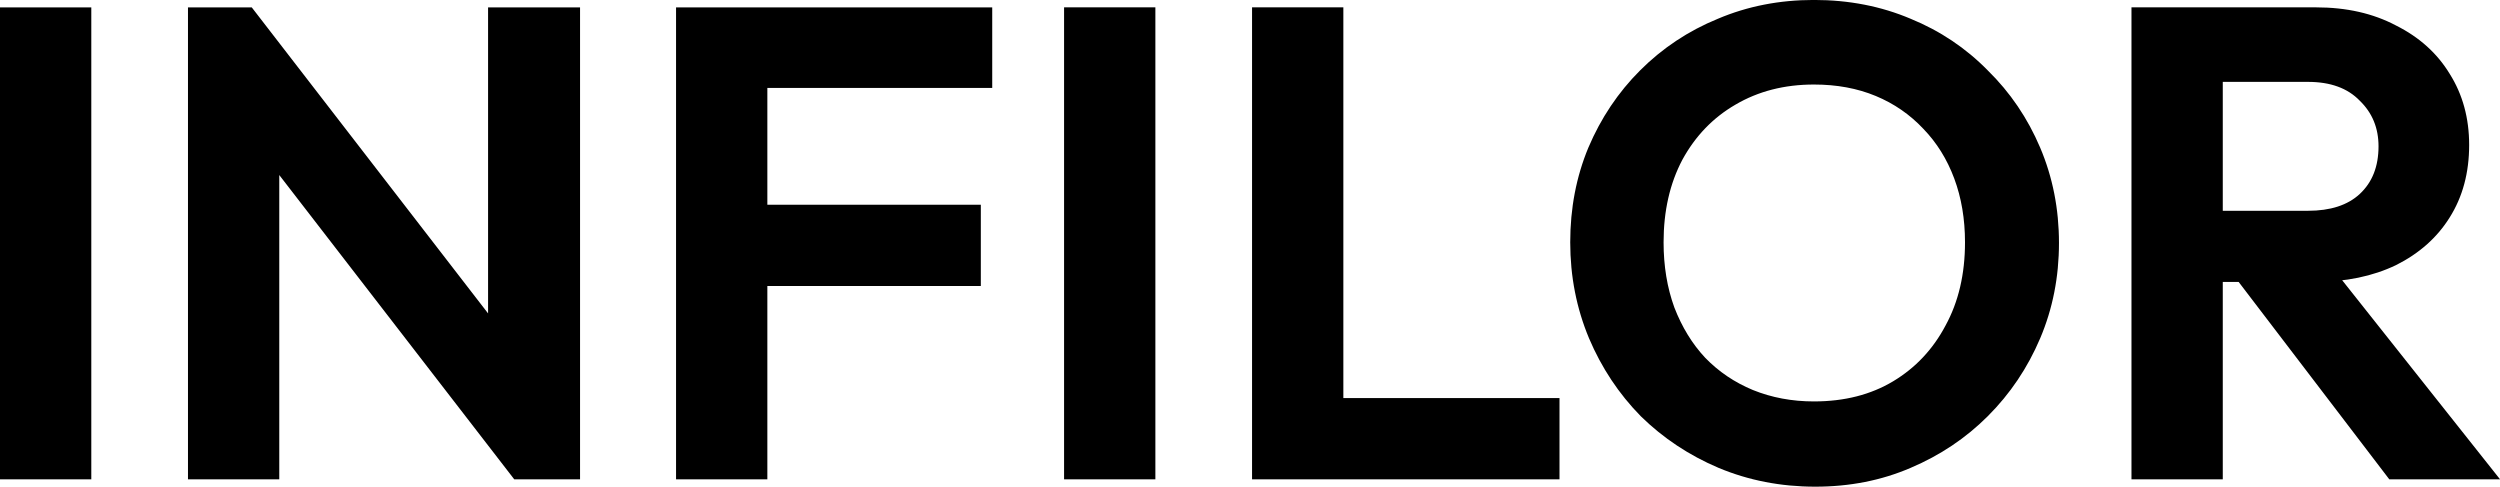
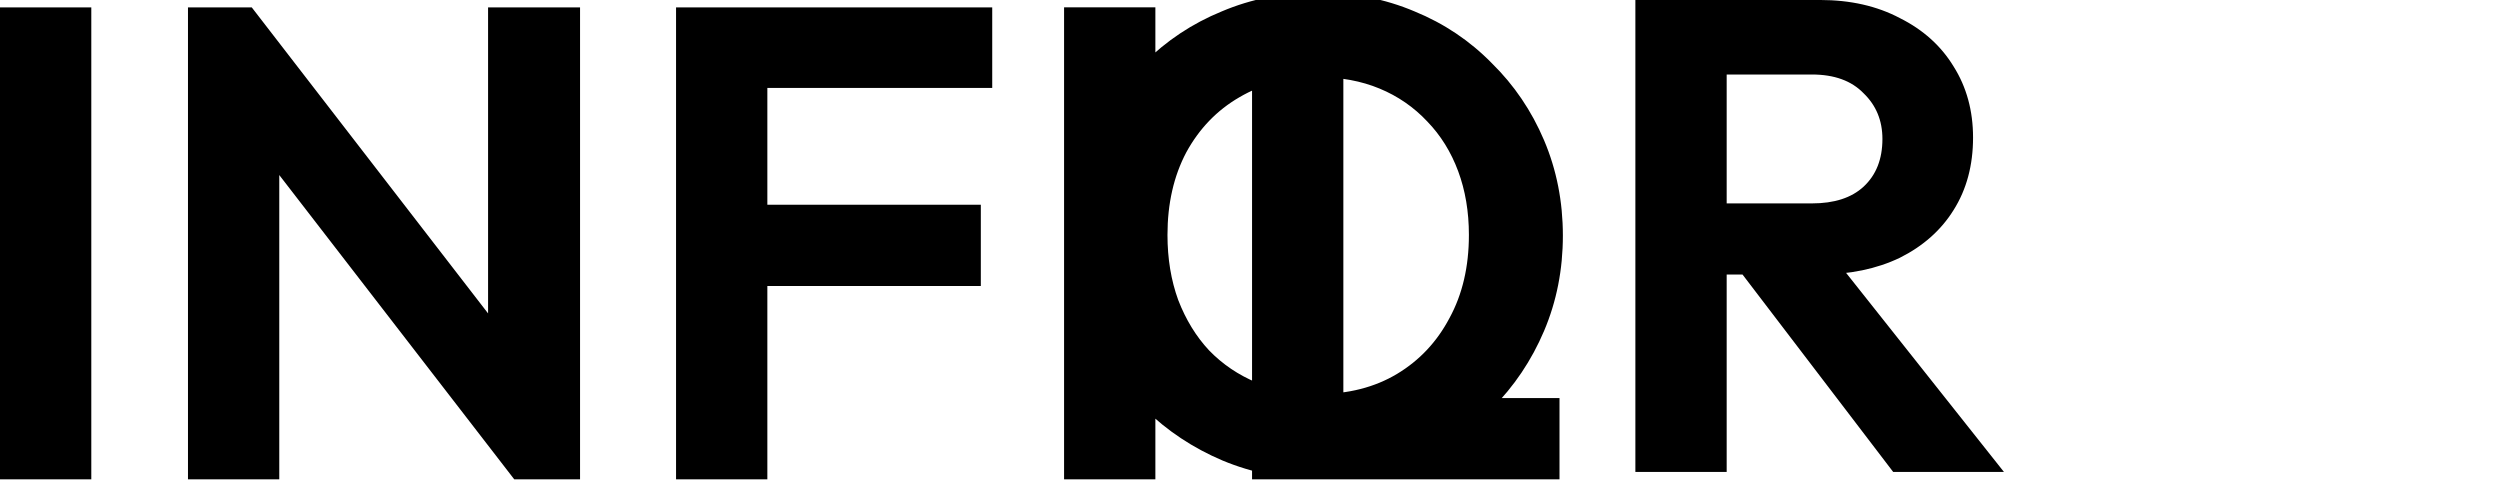
<svg xmlns="http://www.w3.org/2000/svg" width="100" height="19.468" viewBox="0 0 100 19.468" version="1.1" id="svg1">
  <defs id="defs1" />
  <g id="layer1" transform="translate(-81.759,-110.991)" style="fill:#000000">
-     <path style="font-weight:600;font-size:26.853px;font-family:Outfit;-inkscape-font-specification:'Outfit Semi-Bold';stroke-width:0.403;fill:#000000" d="m 81.759,130.164 v -18.878 h 3.652 v 18.878 z m 7.519,0 v -18.878 h 2.551 l 1.101,3.652 v 15.226 z m 13.051,0 -11.198,-14.501 0.698,-4.377 11.198,14.501 z m 0,0 -1.047,-3.545 v -15.333 h 3.679 v 18.878 z m 6.472,0 v -18.878 h 3.652 v 18.878 z m 2.685,-7.734 v -3.249 h 9.506 v 3.249 z m 0,-7.922 v -3.222 h 9.962 v 3.222 z m 12.836,15.655 v -18.878 h 3.652 v 18.878 z m 7.519,0 v -18.878 h 3.652 v 18.878 z m 2.685,0 v -3.249 h 9.613 v 3.249 z m 19.844,0.295 q -2.068,0 -3.867,-0.752 -1.772,-0.752 -3.115,-2.068 -1.316,-1.343 -2.068,-3.115 -0.752,-1.799 -0.752,-3.84 0,-2.041 0.725,-3.786 0.752,-1.772 2.068,-3.088 1.343,-1.343 3.115,-2.068 1.772,-0.752 3.84,-0.752 2.095,0 3.867,0.752 1.772,0.725 3.088,2.068 1.343,1.316 2.095,3.088 0.752,1.772 0.752,3.813 0,2.041 -0.752,3.813 -0.752,1.772 -2.095,3.115 -1.316,1.316 -3.088,2.068 -1.745,0.752 -3.813,0.752 z m -0.054,-3.41 q 1.826,0 3.169,-0.806 1.343,-0.806 2.095,-2.229 0.779,-1.423 0.779,-3.33 0,-1.396 -0.43,-2.551 -0.43,-1.155 -1.235,-1.987 -0.806,-0.859 -1.907,-1.316 -1.101,-0.457 -2.47,-0.457 -1.772,0 -3.142,0.806 -1.343,0.779 -2.121,2.202 -0.752,1.423 -0.752,3.303 0,1.423 0.43,2.605 0.457,1.182 1.235,2.014 0.806,0.832 1.907,1.289 1.128,0.457 2.444,0.457 z m 15.387,-4.78 v -2.846 h 4.377 q 1.343,0 2.068,-0.671 0.752,-0.698 0.752,-1.907 0,-1.101 -0.752,-1.826 -0.725,-0.752 -2.068,-0.752 h -4.377 v -2.981 h 4.699 q 1.826,0 3.196,0.725 1.396,0.698 2.148,1.933 0.779,1.235 0.779,2.846 0,1.665 -0.779,2.9 -0.752,1.208 -2.148,1.907 -1.396,0.671 -3.249,0.671 z m -2.685,7.895 v -18.878 h 3.652 v 18.878 z m 10.312,0 -6.23,-8.163 3.357,-1.047 7.304,9.211 z" id="text1" aria-label="INFILOR" />
+     <path style="font-weight:600;font-size:26.853px;font-family:Outfit;-inkscape-font-specification:'Outfit Semi-Bold';stroke-width:0.403;fill:#000000" d="m 81.759,130.164 v -18.878 h 3.652 v 18.878 z m 7.519,0 v -18.878 h 2.551 l 1.101,3.652 v 15.226 z m 13.051,0 -11.198,-14.501 0.698,-4.377 11.198,14.501 z m 0,0 -1.047,-3.545 v -15.333 h 3.679 v 18.878 z m 6.472,0 v -18.878 h 3.652 v 18.878 z m 2.685,-7.734 v -3.249 h 9.506 v 3.249 z m 0,-7.922 v -3.222 h 9.962 v 3.222 z m 12.836,15.655 v -18.878 h 3.652 v 18.878 z m 7.519,0 v -18.878 h 3.652 v 18.878 z m 2.685,0 v -3.249 h 9.613 v 3.249 z q -2.068,0 -3.867,-0.752 -1.772,-0.752 -3.115,-2.068 -1.316,-1.343 -2.068,-3.115 -0.752,-1.799 -0.752,-3.84 0,-2.041 0.725,-3.786 0.752,-1.772 2.068,-3.088 1.343,-1.343 3.115,-2.068 1.772,-0.752 3.84,-0.752 2.095,0 3.867,0.752 1.772,0.725 3.088,2.068 1.343,1.316 2.095,3.088 0.752,1.772 0.752,3.813 0,2.041 -0.752,3.813 -0.752,1.772 -2.095,3.115 -1.316,1.316 -3.088,2.068 -1.745,0.752 -3.813,0.752 z m -0.054,-3.41 q 1.826,0 3.169,-0.806 1.343,-0.806 2.095,-2.229 0.779,-1.423 0.779,-3.33 0,-1.396 -0.43,-2.551 -0.43,-1.155 -1.235,-1.987 -0.806,-0.859 -1.907,-1.316 -1.101,-0.457 -2.47,-0.457 -1.772,0 -3.142,0.806 -1.343,0.779 -2.121,2.202 -0.752,1.423 -0.752,3.303 0,1.423 0.43,2.605 0.457,1.182 1.235,2.014 0.806,0.832 1.907,1.289 1.128,0.457 2.444,0.457 z m 15.387,-4.78 v -2.846 h 4.377 q 1.343,0 2.068,-0.671 0.752,-0.698 0.752,-1.907 0,-1.101 -0.752,-1.826 -0.725,-0.752 -2.068,-0.752 h -4.377 v -2.981 h 4.699 q 1.826,0 3.196,0.725 1.396,0.698 2.148,1.933 0.779,1.235 0.779,2.846 0,1.665 -0.779,2.9 -0.752,1.208 -2.148,1.907 -1.396,0.671 -3.249,0.671 z m -2.685,7.895 v -18.878 h 3.652 v 18.878 z m 10.312,0 -6.23,-8.163 3.357,-1.047 7.304,9.211 z" id="text1" aria-label="INFILOR" />
  </g>
</svg>